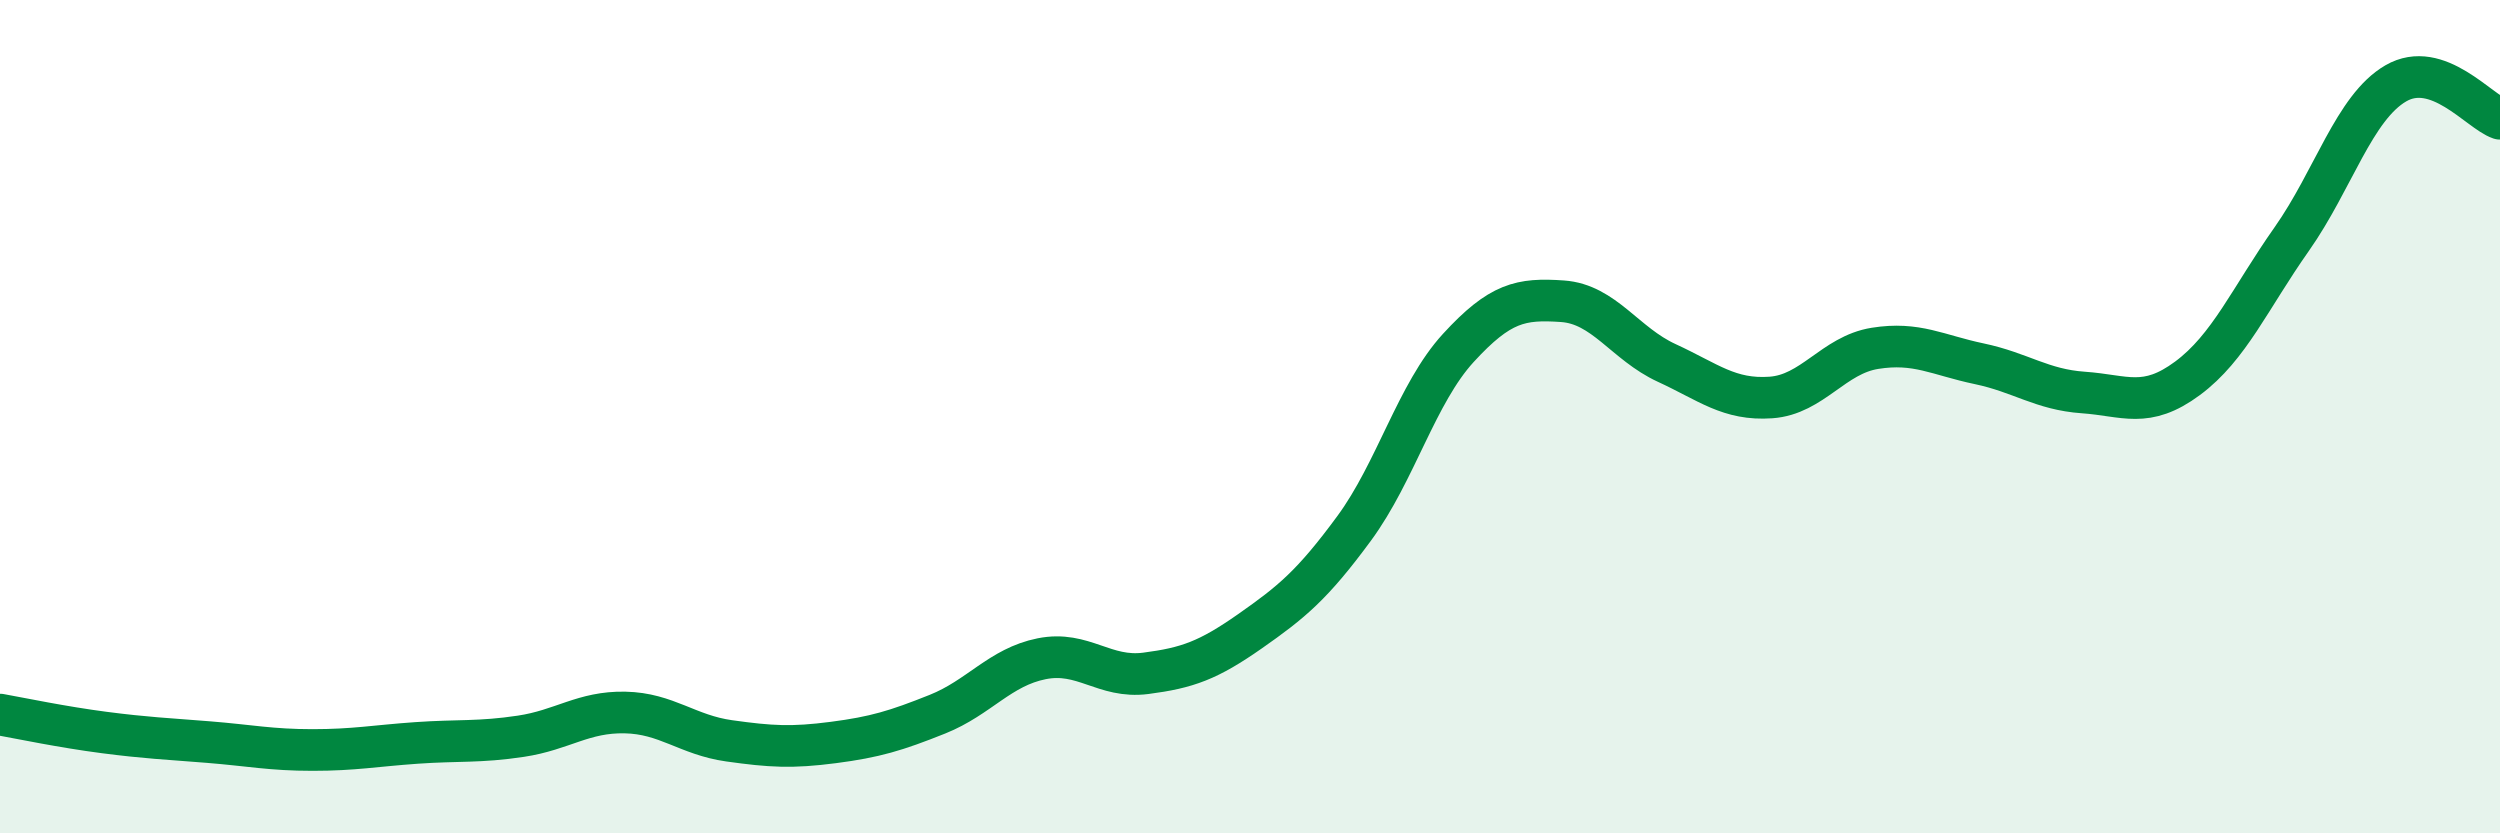
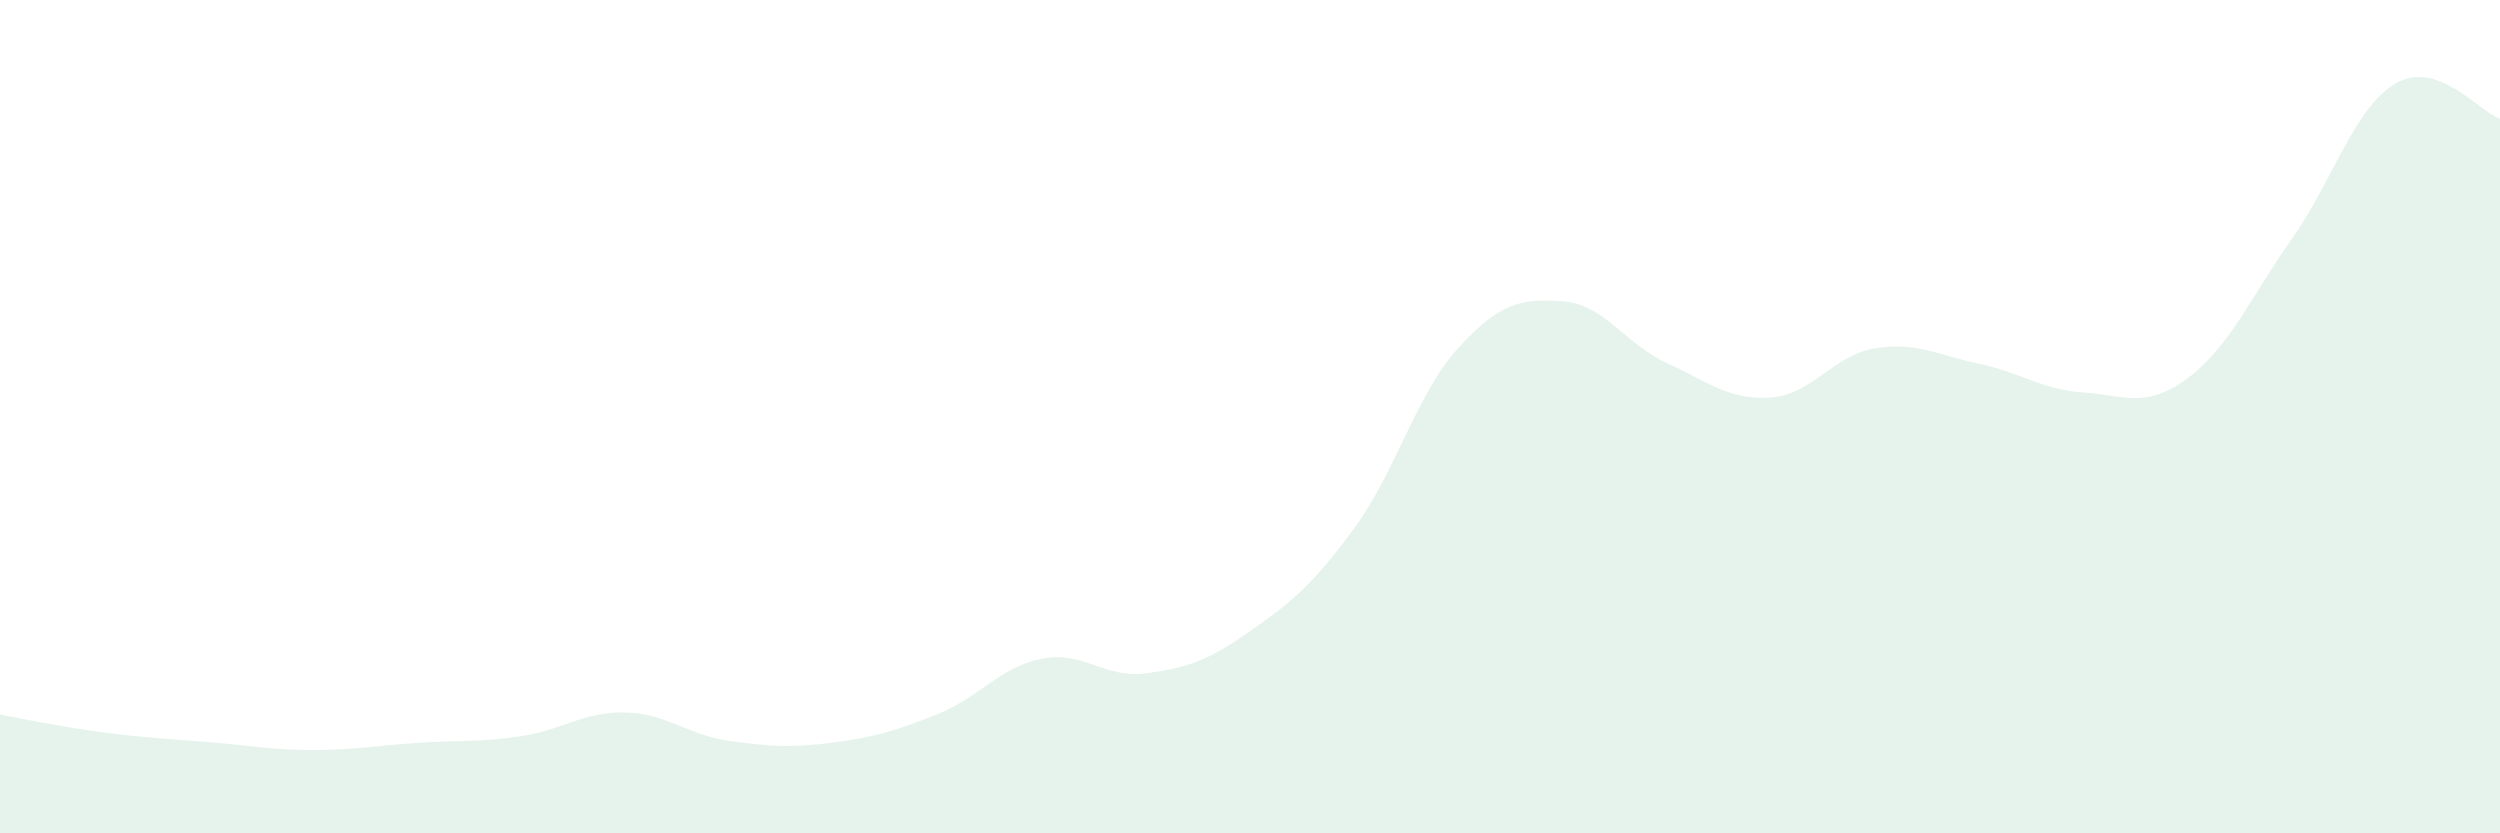
<svg xmlns="http://www.w3.org/2000/svg" width="60" height="20" viewBox="0 0 60 20">
  <path d="M 0,17.15 C 0.5,17.24 1.5,17.45 2.5,17.58 C 3.5,17.71 4,17.73 5,17.81 C 6,17.89 6.5,18 7.5,18 C 8.5,18 9,17.9 10,17.83 C 11,17.76 11.5,17.82 12.5,17.67 C 13.5,17.52 14,17.08 15,17.1 C 16,17.12 16.5,17.64 17.5,17.78 C 18.5,17.92 19,17.95 20,17.82 C 21,17.69 21.5,17.54 22.5,17.14 C 23.5,16.74 24,16.01 25,15.81 C 26,15.61 26.5,16.29 27.5,16.16 C 28.5,16.03 29,15.85 30,15.15 C 31,14.45 31.5,14.04 32.5,12.68 C 33.5,11.32 34,9.44 35,8.35 C 36,7.26 36.5,7.16 37.5,7.23 C 38.5,7.3 39,8.25 40,8.71 C 41,9.17 41.5,9.61 42.5,9.54 C 43.5,9.47 44,8.52 45,8.36 C 46,8.2 46.5,8.52 47.5,8.73 C 48.5,8.94 49,9.35 50,9.42 C 51,9.49 51.5,9.82 52.5,9.08 C 53.5,8.34 54,7.16 55,5.74 C 56,4.32 56.5,2.58 57.5,2 C 58.5,1.42 59.5,2.68 60,2.85L60 20L0 20Z" fill="#008740" opacity="0.1" stroke-linecap="round" stroke-linejoin="round" />
-   <path d="M 0,17.15 C 0.5,17.24 1.5,17.45 2.5,17.58 C 3.5,17.71 4,17.73 5,17.81 C 6,17.89 6.5,18 7.5,18 C 8.5,18 9,17.9 10,17.83 C 11,17.76 11.5,17.82 12.5,17.67 C 13.5,17.52 14,17.08 15,17.1 C 16,17.12 16.5,17.64 17.5,17.78 C 18.5,17.92 19,17.95 20,17.82 C 21,17.69 21.5,17.54 22.5,17.14 C 23.5,16.74 24,16.01 25,15.81 C 26,15.61 26.5,16.29 27.5,16.16 C 28.5,16.03 29,15.85 30,15.15 C 31,14.45 31.5,14.04 32.5,12.68 C 33.5,11.32 34,9.44 35,8.35 C 36,7.26 36.5,7.16 37.5,7.23 C 38.5,7.3 39,8.25 40,8.71 C 41,9.17 41.5,9.61 42.5,9.54 C 43.5,9.47 44,8.52 45,8.36 C 46,8.2 46.5,8.52 47.5,8.73 C 48.5,8.94 49,9.35 50,9.42 C 51,9.49 51.5,9.82 52.5,9.08 C 53.5,8.34 54,7.16 55,5.74 C 56,4.32 56.5,2.58 57.5,2 C 58.5,1.42 59.5,2.68 60,2.85" stroke="#008740" stroke-width="1" fill="none" stroke-linecap="round" stroke-linejoin="round" />
</svg>